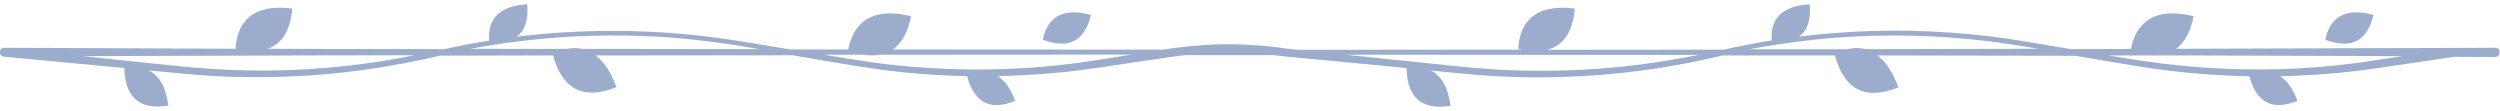
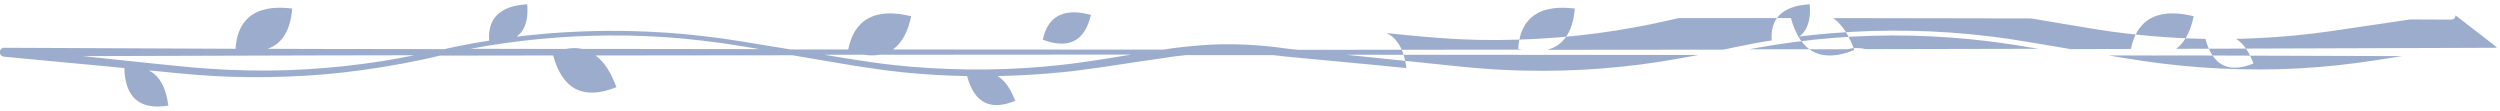
<svg xmlns="http://www.w3.org/2000/svg" fill="#000000" height="65.1" preserveAspectRatio="xMidYMid meet" version="1" viewBox="207.6 127.3 1465.7 65.1" width="1465.7" zoomAndPan="magnify">
  <g>
    <g fill="#9caccd" id="change1_1">
-       <path d="M1670.8,155.3l-24,0.1c-0.3-0.1-0.7-0.1-1,0l-0.3,0l-157.3,0.5l-4.7,0c4.9-3.7,8.4-10.1,10.2-19.1 c-4.6-0.8-31.1-8.8-36.8,19.2l-35.5,0.1l-2.1-0.4l-22.6-3.8c-3.8-0.6-7.6-1.2-11.3-1.8c-3.8-0.6-7.6-1-11.4-1.5 c-30.4-3.7-61.1-4.3-91.6-1.9c-6.6,0.5-13.3,1.2-19.9,2c4.9-3.7,6.9-10,6.1-18.9c-3.4,0.4-23.8,0.5-22.3,21.2 c-3.2,0.5-6.3,1-9.4,1.6l-11.3,2.2l-7.4,1.6l-103.6,0.1c9.7-2.4,15.1-10.5,16.3-24.2c-4.5-0.3-31.6-5-33.2,23.7 c0.8,0.2,1.5,0.3,2.2,0.4l-131,0.1l-4.1-0.4c-1.9-0.2-3.8-0.4-5.7-0.7c-1.9-0.3-3.8-0.5-5.7-0.7c-3.8-0.4-7.7-0.8-11.5-1 c-7.7-0.5-15.4-0.6-23.1-0.3l0,0c0,0,0,0,0,0c-7.5,0.4-15,1.1-22.4,2c-1.9,0.2-3.7,0.6-5.6,0.8l-1.4,0.2l-158.3-0.1 c5.2-3.7,8.8-10.2,10.7-19.5c-4.6-0.8-31.3-8.8-36.9,19.5l-33.8,0l-17.7-2.9l-11-1.8l-11.1-1.7l-11.1-1.4l-11.1-1.2 c-14.9-1.3-29.8-2-44.7-1.9c-18,0.1-36,1.2-53.9,3.4c4.9-3.7,7-10,6.2-19c-3.4,0.4-23.9,0.5-22.3,21.3c-6.3,1-12.6,2.1-18.9,3.4 c-2.5,0.5-4.9,1.1-7.4,1.6l-75.6-0.1l-28-0.1c8.5-2.9,13.4-10.8,14.4-23.6c-4.5-0.3-31.5-5-33.2,23.6L210,155.3h0c0,0-0.1,0-0.1,0 c-0.1,0-0.2,0-0.3,0c-0.1,0-0.1,0-0.2,0c-0.1,0-0.2,0.1-0.3,0.1c0,0-0.1,0-0.1,0.1c-0.1,0-0.2,0.1-0.3,0.2c0,0-0.1,0-0.1,0.1 c-0.1,0.1-0.2,0.1-0.3,0.2c0,0-0.1,0.1-0.1,0.1c-0.1,0.1-0.2,0.2-0.2,0.3c0,0,0,0.1-0.1,0.1c-0.1,0.1-0.1,0.2-0.2,0.3 c0,0,0,0.1,0,0.1c0,0.1-0.1,0.2-0.1,0.4c0,0,0,0.1,0,0.1c0,0.1,0,0.1,0,0.2c0,0.1,0,0.1,0,0.2c0,0,0,0,0,0.1c0,0,0,0,0,0.1 c0,0.1,0,0.3,0,0.4c0,0,0,0.1,0,0.1c0,0.1,0.1,0.2,0.1,0.4c0,0,0,0.1,0,0.1c0,0.1,0.1,0.2,0.2,0.3c0,0,0,0.1,0.1,0.1 c0.1,0.1,0.1,0.2,0.2,0.3c0,0,0.1,0.1,0.1,0.1c0.1,0.1,0.2,0.1,0.2,0.2c0,0,0.1,0.1,0.1,0.1c0.1,0.1,0.2,0.1,0.3,0.1 c0.1,0,0.1,0.1,0.2,0.1c0.1,0,0.2,0.1,0.2,0.1c0.1,0,0.2,0,0.3,0.1c0,0,0.1,0,0.1,0l71.1,6.7c-0.1,0-0.2,0-0.3,0.1 c0.5,17.3,9.1,24.6,25.8,21.9c-0.5-2.7-1.6-15.7-11.4-20.6l3.7,0.3c7.4,0.7,14.8,1.5,22.2,2.1c3.7,0.3,7.4,0.5,11.2,0.8 c3.7,0.2,7.5,0.4,11.2,0.5c14.9,0.5,29.9,0.2,44.8-0.7c14.9-0.9,29.7-2.7,44.5-5.1c7.4-1.2,14.7-2.6,22-4.1 c3.7-0.8,7.4-1.6,11-2.5l66.4-0.1c5.5,20.1,17.9,26.3,37.1,18.6c-1.1-2.5-4.3-12.8-12.3-18.6l18.5,0l97.1-0.1l24.7,4.2 c7.3,1.2,14.7,2.5,22.1,3.5l5.5,0.8l5.6,0.7c3.7,0.5,7.4,0.8,11.1,1.2c11.1,1,22.2,1.6,33.3,1.8c0,0,0,0,0,0 c4.2,15.7,13.6,20.5,28.2,14.5c-0.9-2-3.6-10.4-10.3-14.5c12.7-0.3,25.5-1,38.1-2.3c3.7-0.3,7.4-0.8,11.1-1.3 c3.7-0.5,7.4-1,11.1-1.5l22-3.3l11-1.6l5.5-0.8c1.8-0.3,3.7-0.6,5.5-0.8c2.1-0.2,4.1-0.5,6.2-0.7l37.2,0l13.9,0 c1.4,0.2,2.9,0.3,4.3,0.5c1.9,0.3,3.8,0.4,5.7,0.6l45.6,4.3l23.3,2.3c-0.3,0-0.5,0.1-0.8,0.1c0.5,17.3,9.1,24.6,25.8,21.9 c-0.5-2.7-1.6-15.9-11.6-20.7l8.9,0.9c7.6,0.7,15.2,1.5,22.8,2l5.7,0.4l5.7,0.3c3.8,0.2,7.7,0.2,11.5,0.4 c30.6,0.5,61.3-1.9,91.4-7.5c7.5-1.3,15-3,22.5-4.7l2.7-0.6l65.8,0c5.5,20.2,17.9,26.5,37.2,18.7c-1.1-2.5-4.4-12.9-12.4-18.7 l116.1,0.2c13.2,2.2,26.3,4.5,39.5,6.6c20.7,3.2,41.6,5,62.6,5.4c4.2,15.6,13.6,20.4,28.2,14.4c-0.9-2-3.6-10.3-10.2-14.4 c3.7-0.1,7.3-0.2,11-0.4c15.3-0.6,30.6-2.1,45.7-4.3l45.3-6.7c0,0,0,0,0,0c0,0,0.1,0,0.1,0l24,0.1h0c1.4,0,2.5-1.1,2.5-2.5 C1673.3,156.4,1672.1,155.3,1670.8,155.3z M431.9,163.1c-14.6,2.3-29.4,3.9-44.2,4.8c-14.8,0.9-29.6,1-44.4,0.4 c-3.7-0.1-7.4-0.4-11.1-0.6c-3.7-0.3-7.4-0.5-11.1-0.8c-7.4-0.7-14.8-1.5-22.2-2.2l-42.8-4.5l136.4-0.4l58-0.1 C444.4,160.9,438.2,162.1,431.9,163.1z M549.1,156c-2.9-0.7-6.2-0.7-9.9,0l-55.8-0.1c26.7-5,53.9-7.6,81.1-7.8 c14.8-0.1,29.7,0.5,44.4,1.9l11.1,1.2l11,1.4l11,1.7l10.8,1.8l-77.6-0.1L549.1,156z M852.3,162.3c-7.3,1.1-14.6,2.2-22,3 c-29.4,3.3-59.2,3.6-88.7,1.1c-7.4-0.7-14.8-1.4-22.1-2.5c-7.3-1-14.6-2.2-22-3.4l-6.7-1.1l23.2,0c3.4,0.5,6.5,0.5,9.3,0 l147.6-0.1L852.3,162.3z M1192.1,161.6c-29.9,5.4-60.4,7.8-90.8,7.1c-3.8-0.1-7.6-0.2-11.4-0.4l-5.7-0.3l-5.7-0.4 c-7.6-0.5-15.1-1.3-22.7-2.1l-45.5-4.7l-13.5-1.4l206.8,0.1C1199.8,160.2,1195.9,160.9,1192.1,161.6z M1290.4,156.2l-57.2,0 l4.2-0.8c15-2.7,30.1-4.7,45.2-5.9c30.3-2.4,60.9-1.7,91,2c9.8,1.2,19.5,2.8,29.2,4.4l-97.3,0.2l-4.1,0 C1298.3,155.3,1294.6,155.2,1290.4,156.2z M1600.6,162.6c-15,2.3-30.1,4-45.3,4.8c-30.3,1.6-60.8,0.1-90.9-4.3 c-6.9-1-13.8-2.2-20.7-3.3l25,0c1.3,0.1,2.6,0.1,3.8,0l15.6,0l127.8,0.4L1600.6,162.6z" />
+       <path d="M1670.8,155.3l-24,0.1c-0.3-0.1-0.7-0.1-1,0l-0.3,0l-157.3,0.5l-4.7,0c4.9-3.7,8.4-10.1,10.2-19.1 c-4.6-0.8-31.1-8.8-36.8,19.2l-35.5,0.1l-2.1-0.4l-22.6-3.8c-3.8-0.6-7.6-1.2-11.3-1.8c-3.8-0.6-7.6-1-11.4-1.5 c-30.4-3.7-61.1-4.3-91.6-1.9c-6.6,0.5-13.3,1.2-19.9,2c4.9-3.7,6.9-10,6.1-18.9c-3.4,0.4-23.8,0.5-22.3,21.2 c-3.2,0.5-6.3,1-9.4,1.6l-11.3,2.2l-7.4,1.6l-103.6,0.1c9.7-2.4,15.1-10.5,16.3-24.2c-4.5-0.3-31.6-5-33.2,23.7 c0.8,0.2,1.5,0.3,2.2,0.4l-131,0.1l-4.1-0.4c-1.9-0.2-3.8-0.4-5.7-0.7c-1.9-0.3-3.8-0.5-5.7-0.7c-3.8-0.4-7.7-0.8-11.5-1 c-7.7-0.5-15.4-0.6-23.1-0.3l0,0c0,0,0,0,0,0c-7.5,0.4-15,1.1-22.4,2c-1.9,0.2-3.7,0.6-5.6,0.8l-1.4,0.2l-158.3-0.1 c5.2-3.7,8.8-10.2,10.7-19.5c-4.6-0.8-31.3-8.8-36.9,19.5l-33.8,0l-17.7-2.9l-11-1.8l-11.1-1.7l-11.1-1.4l-11.1-1.2 c-14.9-1.3-29.8-2-44.7-1.9c-18,0.1-36,1.2-53.9,3.4c4.9-3.7,7-10,6.2-19c-3.4,0.4-23.9,0.5-22.3,21.3c-6.3,1-12.6,2.1-18.9,3.4 c-2.5,0.5-4.9,1.1-7.4,1.6l-75.6-0.1l-28-0.1c8.5-2.9,13.4-10.8,14.4-23.6c-4.5-0.3-31.5-5-33.2,23.6L210,155.3h0c0,0-0.1,0-0.1,0 c-0.1,0-0.2,0-0.3,0c-0.1,0-0.1,0-0.2,0c-0.1,0-0.2,0.1-0.3,0.1c0,0-0.1,0-0.1,0.1c-0.1,0-0.2,0.1-0.3,0.2c0,0-0.1,0-0.1,0.1 c-0.1,0.1-0.2,0.1-0.3,0.2c0,0-0.1,0.1-0.1,0.1c-0.1,0.1-0.2,0.2-0.2,0.3c0,0,0,0.1-0.1,0.1c-0.1,0.1-0.1,0.2-0.2,0.3 c0,0,0,0.1,0,0.1c0,0.1-0.1,0.2-0.1,0.4c0,0,0,0.1,0,0.1c0,0.1,0,0.1,0,0.2c0,0.1,0,0.1,0,0.2c0,0,0,0,0,0.1c0,0,0,0,0,0.1 c0,0.1,0,0.3,0,0.4c0,0,0,0.1,0,0.1c0,0.1,0.1,0.2,0.1,0.4c0,0,0,0.1,0,0.1c0,0.1,0.1,0.2,0.2,0.3c0,0,0,0.1,0.1,0.1 c0.1,0.1,0.1,0.2,0.2,0.3c0,0,0.1,0.1,0.1,0.1c0.1,0.1,0.2,0.1,0.2,0.2c0,0,0.1,0.1,0.1,0.1c0.1,0.1,0.2,0.1,0.3,0.1 c0.1,0,0.1,0.1,0.2,0.1c0.1,0,0.2,0.1,0.2,0.1c0.1,0,0.2,0,0.3,0.1c0,0,0.1,0,0.1,0l71.1,6.7c-0.1,0-0.2,0-0.3,0.1 c0.5,17.3,9.1,24.6,25.8,21.9c-0.5-2.7-1.6-15.7-11.4-20.6l3.7,0.3c7.4,0.7,14.8,1.5,22.2,2.1c3.7,0.3,7.4,0.5,11.2,0.8 c3.7,0.2,7.5,0.4,11.2,0.5c14.9,0.5,29.9,0.2,44.8-0.7c14.9-0.9,29.7-2.7,44.5-5.1c7.4-1.2,14.7-2.6,22-4.1 c3.7-0.8,7.4-1.6,11-2.5l66.4-0.1c5.5,20.1,17.9,26.3,37.1,18.6c-1.1-2.5-4.3-12.8-12.3-18.6l18.5,0l97.1-0.1l24.7,4.2 c7.3,1.2,14.7,2.5,22.1,3.5l5.5,0.8l5.6,0.7c3.7,0.5,7.4,0.8,11.1,1.2c11.1,1,22.2,1.6,33.3,1.8c0,0,0,0,0,0 c4.2,15.7,13.6,20.5,28.2,14.5c-0.9-2-3.6-10.4-10.3-14.5c12.7-0.3,25.5-1,38.1-2.3c3.7-0.3,7.4-0.8,11.1-1.3 c3.7-0.5,7.4-1,11.1-1.5l22-3.3l11-1.6l5.5-0.8c1.8-0.3,3.7-0.6,5.5-0.8c2.1-0.2,4.1-0.5,6.2-0.7l37.2,0l13.9,0 c1.4,0.2,2.9,0.3,4.3,0.5c1.9,0.3,3.8,0.4,5.7,0.6l45.6,4.3l23.3,2.3c-0.3,0-0.5,0.1-0.8,0.1c-0.5-2.7-1.6-15.9-11.6-20.7l8.9,0.9c7.6,0.7,15.2,1.5,22.8,2l5.7,0.4l5.7,0.3c3.8,0.2,7.7,0.2,11.5,0.4 c30.6,0.5,61.3-1.9,91.4-7.5c7.5-1.3,15-3,22.5-4.7l2.7-0.6l65.8,0c5.5,20.2,17.9,26.5,37.2,18.7c-1.1-2.5-4.4-12.9-12.4-18.7 l116.1,0.2c13.2,2.2,26.3,4.5,39.5,6.6c20.7,3.2,41.6,5,62.6,5.4c4.2,15.6,13.6,20.4,28.2,14.4c-0.9-2-3.6-10.3-10.2-14.4 c3.7-0.1,7.3-0.2,11-0.4c15.3-0.6,30.6-2.1,45.7-4.3l45.3-6.7c0,0,0,0,0,0c0,0,0.1,0,0.1,0l24,0.1h0c1.4,0,2.5-1.1,2.5-2.5 C1673.3,156.4,1672.1,155.3,1670.8,155.3z M431.9,163.1c-14.6,2.3-29.4,3.9-44.2,4.8c-14.8,0.9-29.6,1-44.4,0.4 c-3.7-0.1-7.4-0.4-11.1-0.6c-3.7-0.3-7.4-0.5-11.1-0.8c-7.4-0.7-14.8-1.5-22.2-2.2l-42.8-4.5l136.4-0.4l58-0.1 C444.4,160.9,438.2,162.1,431.9,163.1z M549.1,156c-2.9-0.7-6.2-0.7-9.9,0l-55.8-0.1c26.7-5,53.9-7.6,81.1-7.8 c14.8-0.1,29.7,0.5,44.4,1.9l11.1,1.2l11,1.4l11,1.7l10.8,1.8l-77.6-0.1L549.1,156z M852.3,162.3c-7.3,1.1-14.6,2.2-22,3 c-29.4,3.3-59.2,3.6-88.7,1.1c-7.4-0.7-14.8-1.4-22.1-2.5c-7.3-1-14.6-2.2-22-3.4l-6.7-1.1l23.2,0c3.4,0.5,6.5,0.5,9.3,0 l147.6-0.1L852.3,162.3z M1192.1,161.6c-29.9,5.4-60.4,7.8-90.8,7.1c-3.8-0.1-7.6-0.2-11.4-0.4l-5.7-0.3l-5.7-0.4 c-7.6-0.5-15.1-1.3-22.7-2.1l-45.5-4.7l-13.5-1.4l206.8,0.1C1199.8,160.2,1195.9,160.9,1192.1,161.6z M1290.4,156.2l-57.2,0 l4.2-0.8c15-2.7,30.1-4.7,45.2-5.9c30.3-2.4,60.9-1.7,91,2c9.8,1.2,19.5,2.8,29.2,4.4l-97.3,0.2l-4.1,0 C1298.3,155.3,1294.6,155.2,1290.4,156.2z M1600.6,162.6c-15,2.3-30.1,4-45.3,4.8c-30.3,1.6-60.8,0.1-90.9-4.3 c-6.9-1-13.8-2.2-20.7-3.3l25,0c1.3,0.1,2.6,0.1,3.8,0l15.6,0l127.8,0.4L1600.6,162.6z" />
      <path d="M847.2,136c-3.5-0.7-23.8-7.3-28.2,14.6C834.2,156.3,843.6,151.4,847.2,136z" />
-       <path d="M1599.1,136c-3.5-0.7-23.8-7.3-28.2,14.6C1586.1,156.3,1595.5,151.4,1599.1,136z" />
    </g>
  </g>
</svg>